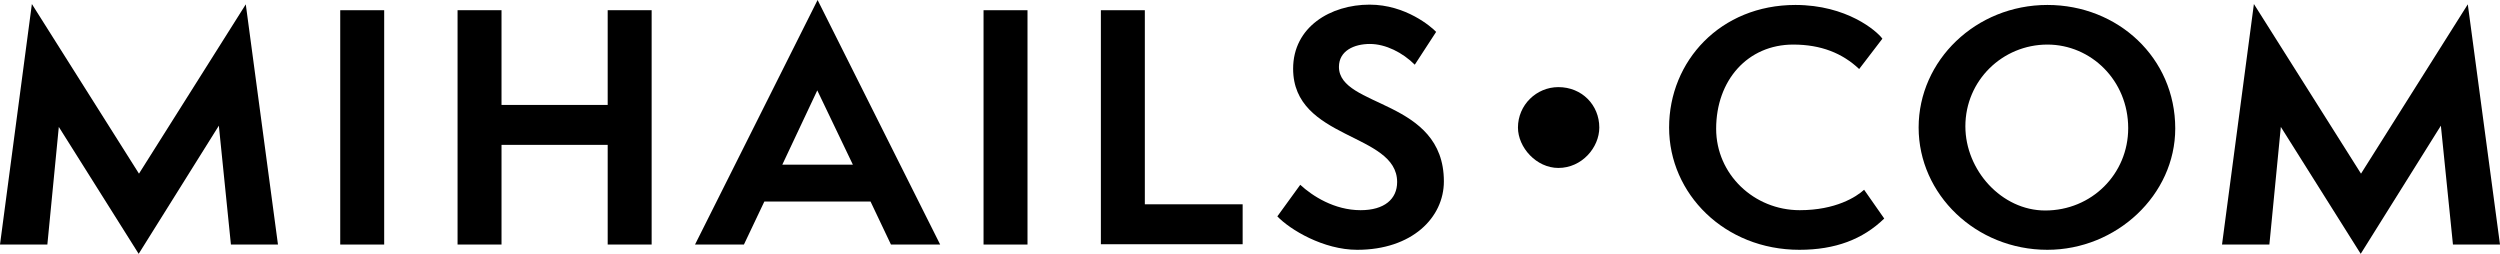
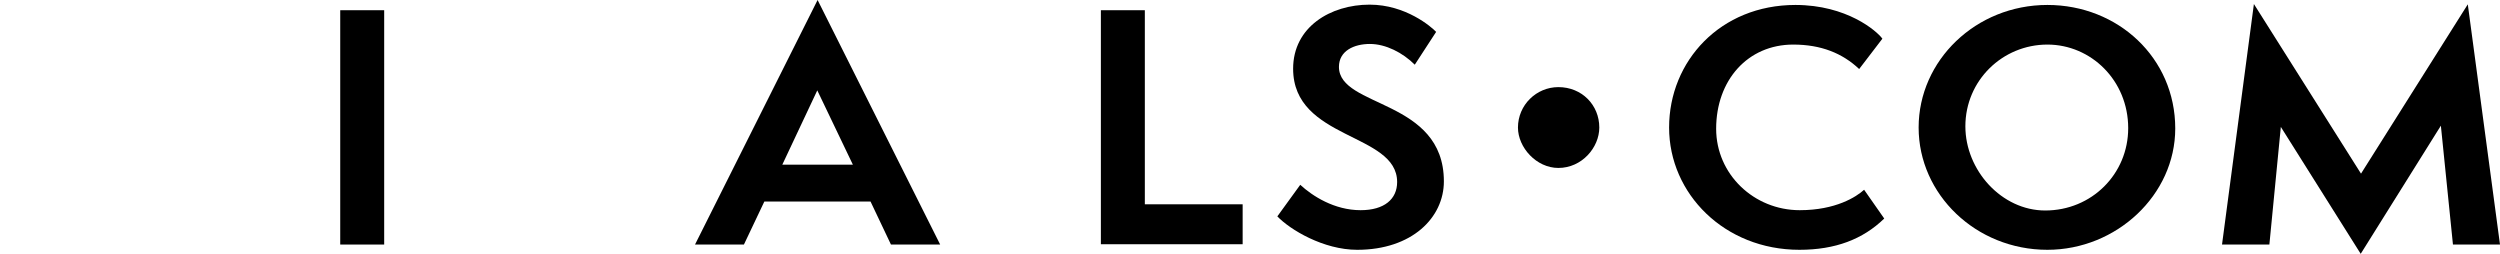
<svg xmlns="http://www.w3.org/2000/svg" id="Layer_1" data-name="Layer 1" width="612.466" height="62.184" viewBox="0 0 612.466 62.184">
-   <path d="M56.572,59.909l-2.958-29.12-19.641,31.395L14.408,31.092l-2.806,28.817H0L7.81.986l26.238,41.557L60.212,1.062l7.886,58.847h-11.526Z" />
  <path d="M83.352,59.909V2.503h10.768v57.406h-10.768Z" />
-   <path d="M148.876,59.909v-24.419h-26.011v24.419h-10.768V2.503h10.768v23.206h26.011V2.503h10.768v57.406h-10.768Z" />
  <path d="M218.271,59.909l-5.004-10.541h-26.011l-5.005,10.541h-11.981L200.299,0l30.029,59.909h-12.057ZM200.223,22.143l-8.569,18.2h17.29l-8.72-18.2Z" />
-   <path d="M240.955,59.909V2.503h10.769v57.406h-10.769Z" />
+   <path d="M240.955,59.909V2.503h10.769h-10.769Z" />
  <path d="M269.699,59.833V2.503h10.769v47.547h23.963v9.783h-34.732Z" />
  <path d="M318.543,45.273c2.957,2.73,8.342,6.219,14.788,6.219,5.838,0,8.949-2.73,8.949-6.901,0-12.133-25.481-10.238-25.481-27.756,0-10.237,9.177-15.697,18.731-15.697,8.873,0,15.166,5.461,16.305,6.674l-5.233,8.038c-2.957-2.958-7.128-5.08-10.995-5.08s-7.584,1.667-7.584,5.612c0,10.086,25.707,7.81,25.707,28.058,0,8.873-7.81,16.76-21.232,16.76-8.266,0-16.457-4.929-19.566-8.19l5.612-7.735Z" />
  <path d="M381.781,41.144c-5.389,0-9.902-5.012-9.902-9.901,0-5.515,4.513-9.901,9.902-9.901,5.766,0,10.025,4.386,10.025,9.901,0,4.888-4.259,9.901-10.025,9.901Z" />
  <path d="M461.612,53.539c-5.231,5.08-11.981,7.659-20.778,7.659-18.353,0-31.927-13.726-31.927-29.954,0-16.305,12.59-30.03,30.941-30.03,12.588,0,19.944,6.37,21.31,8.266l-5.688,7.431c-4.095-3.867-9.329-5.991-16.153-5.991-11.149,0-18.883,8.721-18.883,20.627,0,11.148,9.253,19.945,20.476,19.945,8.796,0,13.878-3.261,15.772-5.005l4.929,7.053Z" />
  <path d="M501.585,61.198c-17.517,0-31.547-13.575-31.547-29.954,0-16.456,14.03-30.03,31.547-30.03,17.291,0,31.321,12.968,31.321,30.258,0,16.305-14.41,29.727-31.321,29.727ZM501.585,10.92c-10.995,0-20.096,8.796-20.096,20.021,0,10.768,8.873,20.627,19.566,20.627,11.375,0,20.324-8.949,20.324-20.173,0-11.678-9.101-20.475-19.794-20.475Z" />
  <path d="M600.939,59.909l-2.959-29.12-19.64,31.395-19.566-31.092-2.807,28.817h-11.601l7.81-58.923,26.239,41.557,26.161-41.481,7.888,58.847h-11.527Z" />
</svg>